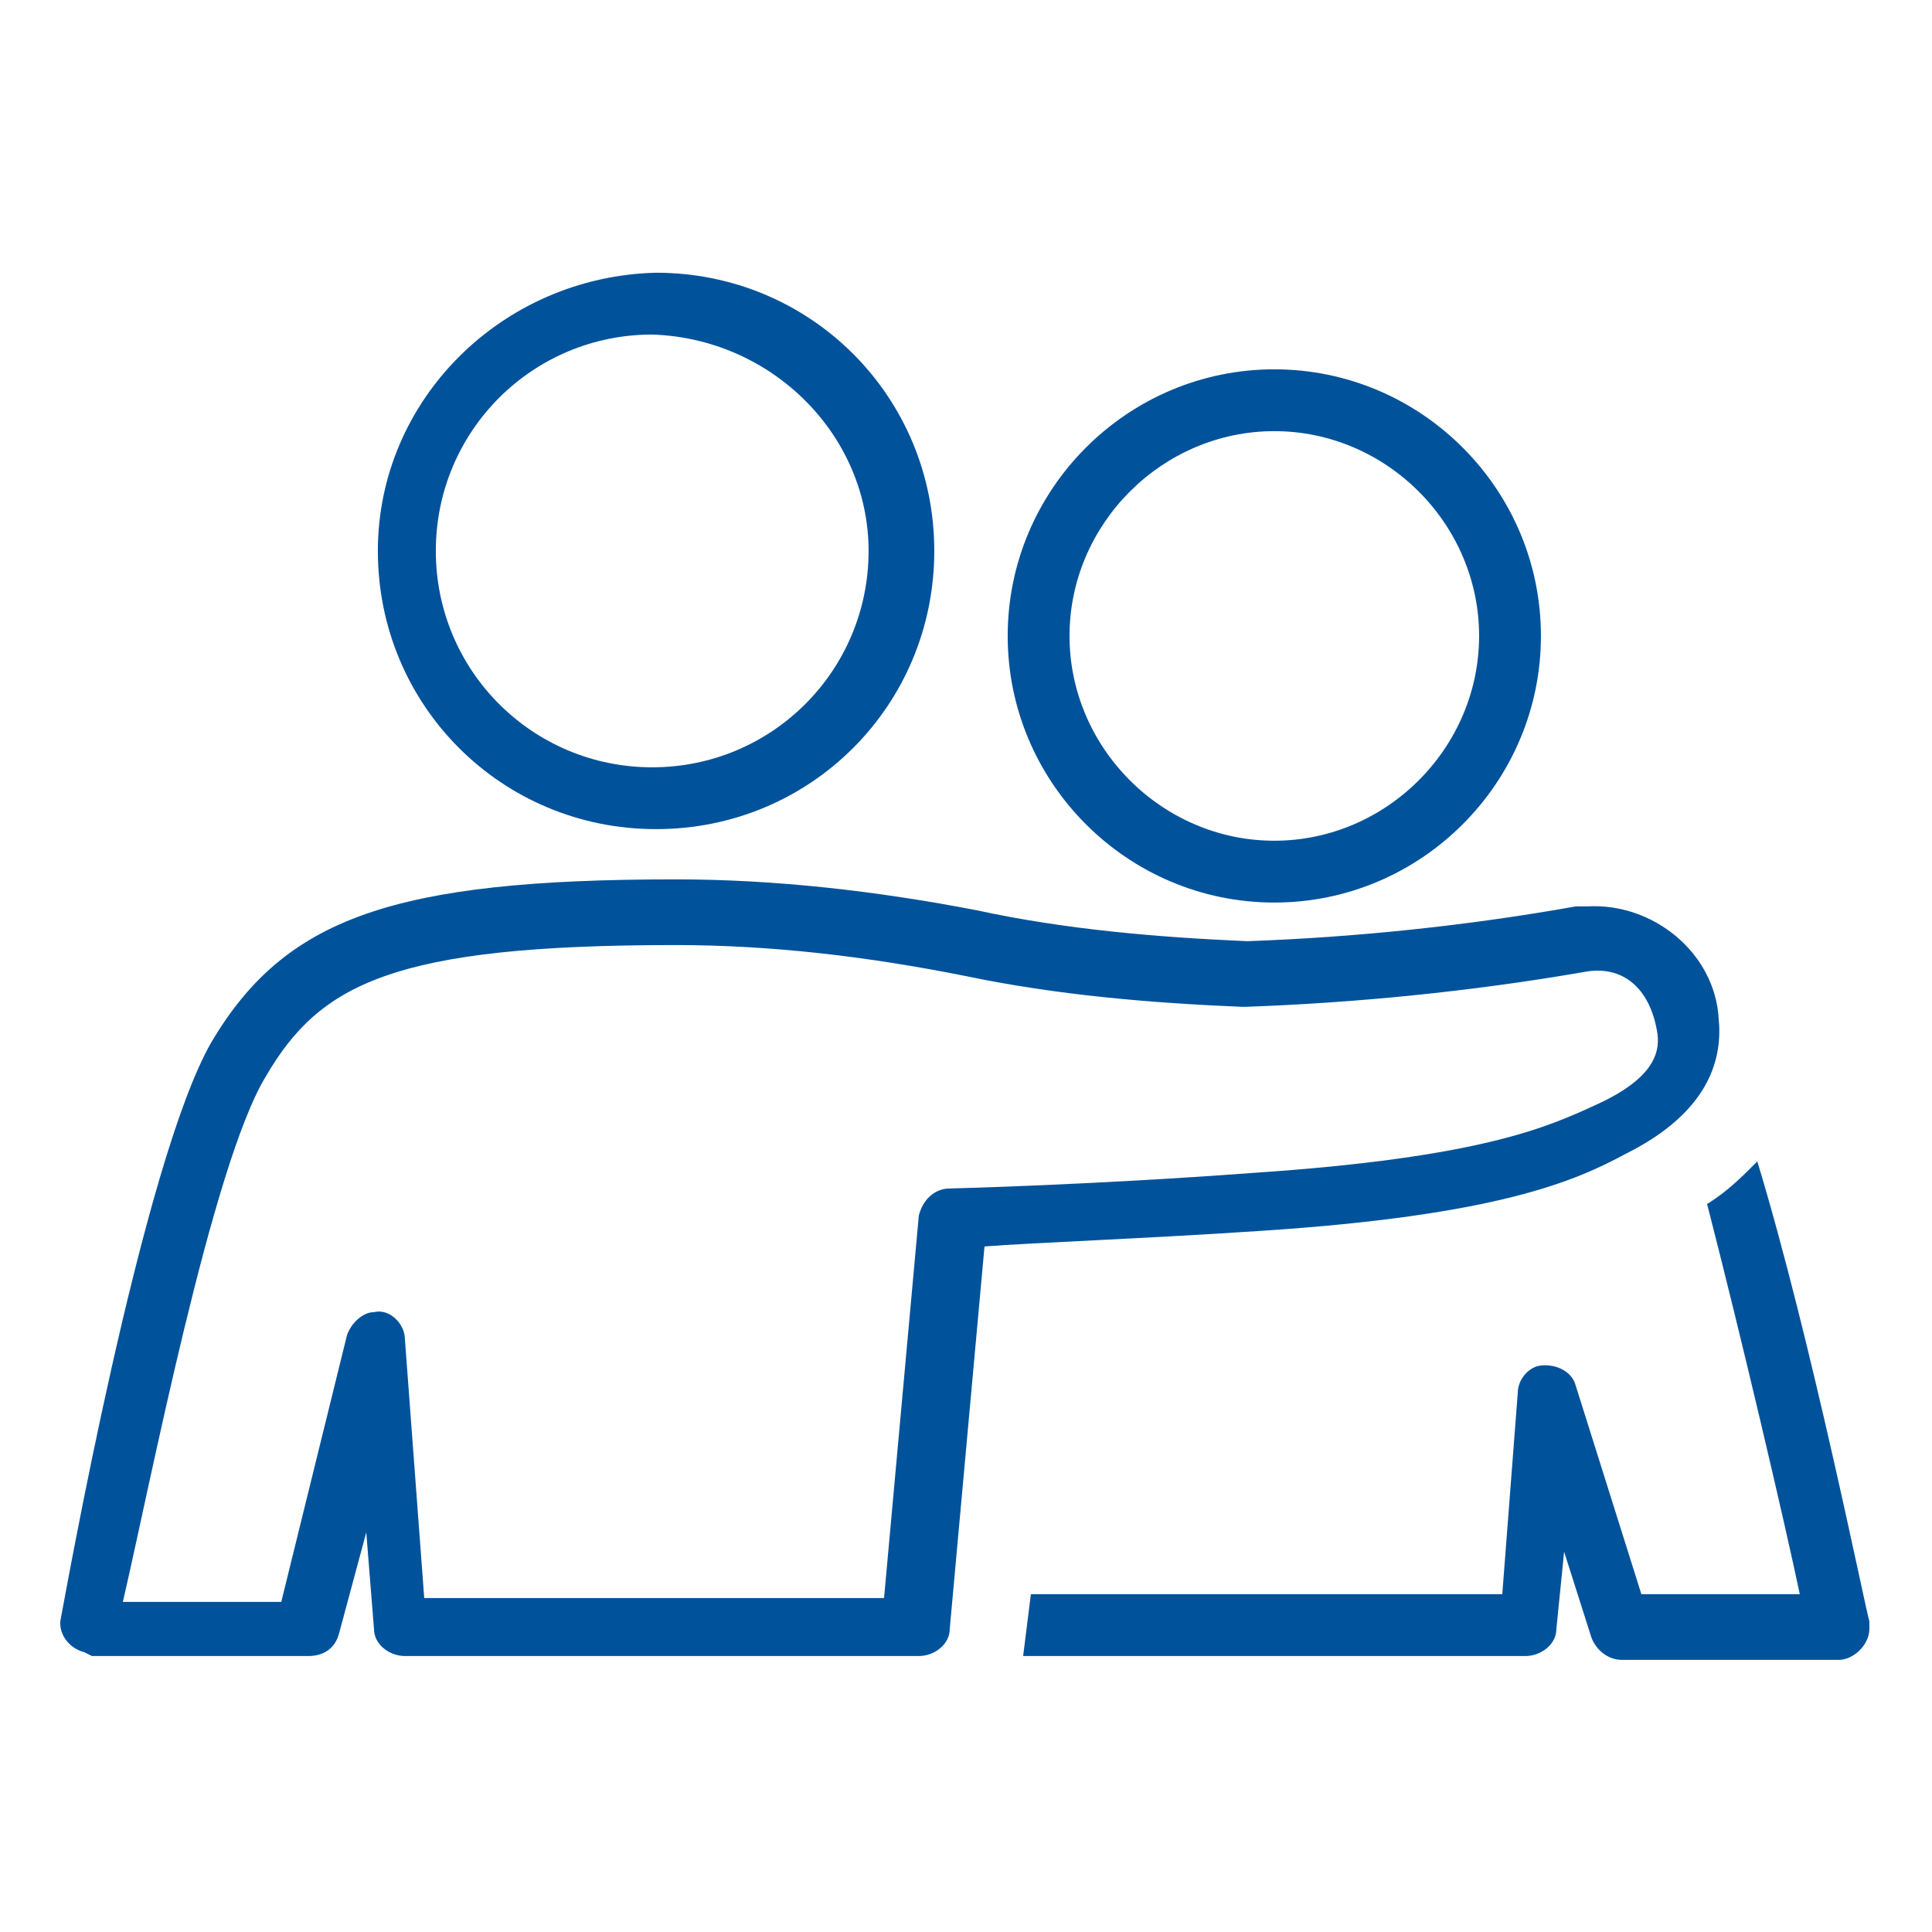
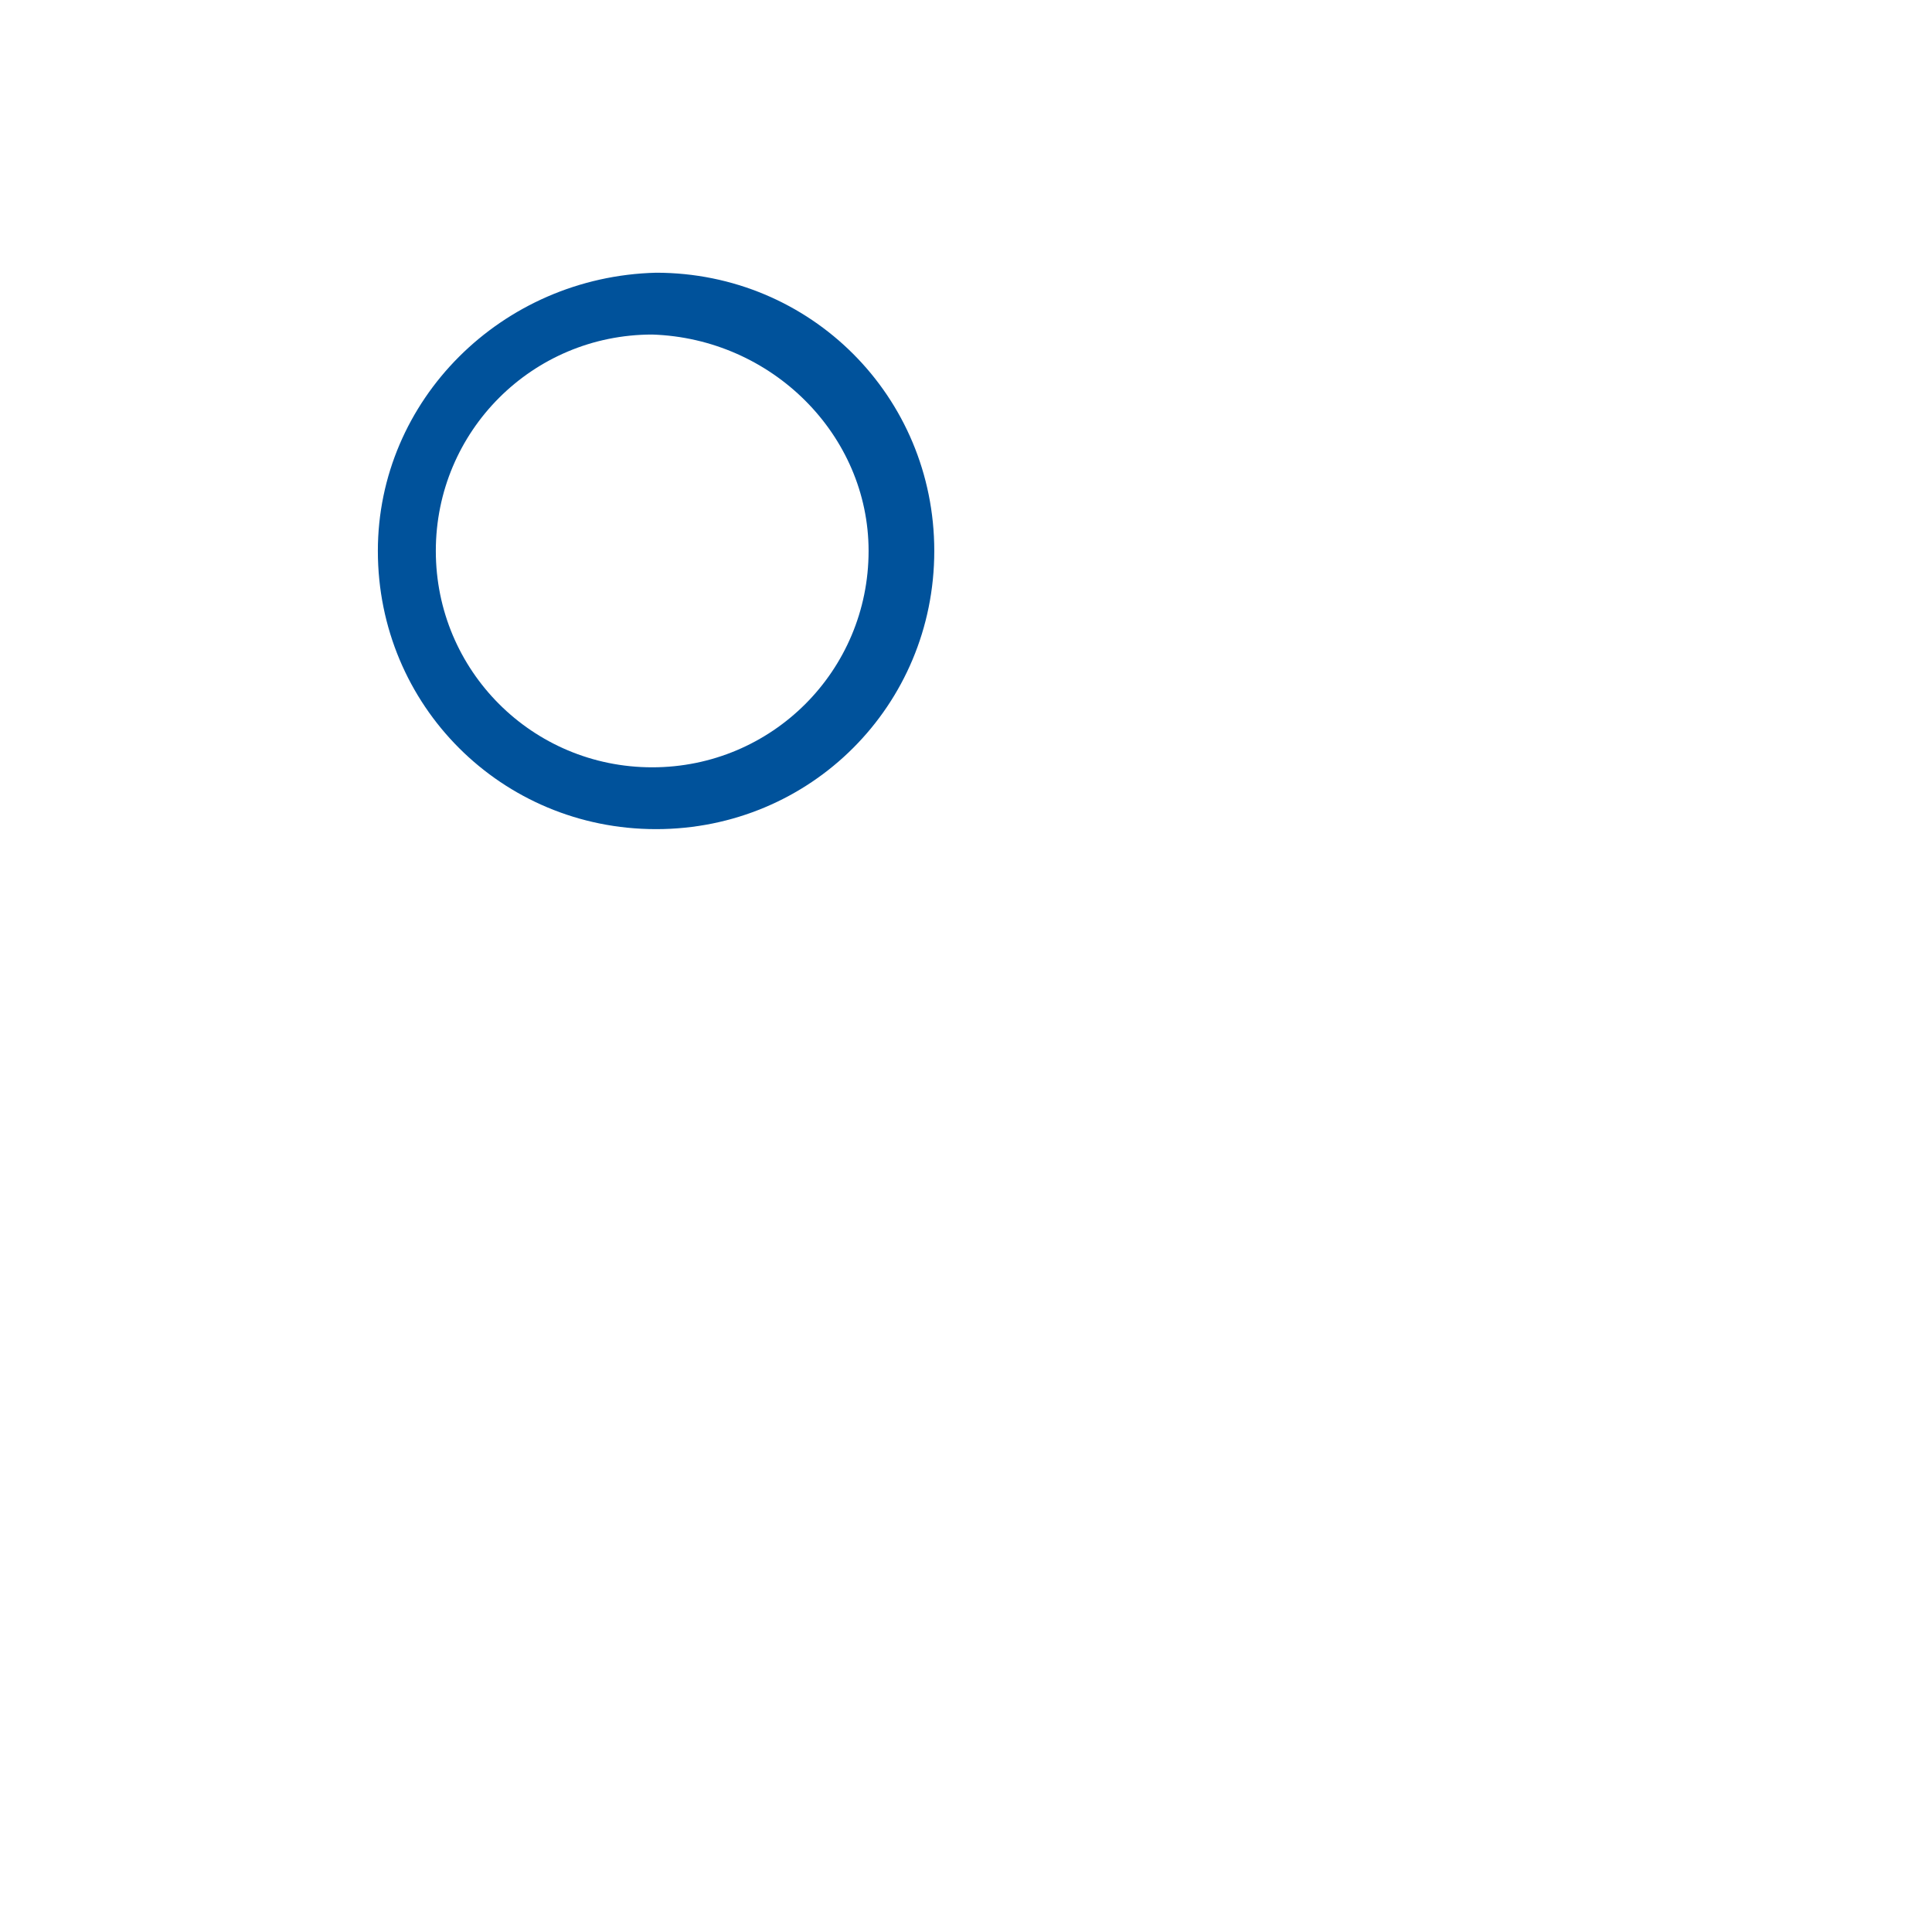
<svg xmlns="http://www.w3.org/2000/svg" version="1.1" id="Layer_1" x="0px" y="0px" viewBox="0 0 50 50" style="enable-background:new 0 0 50 50;" xml:space="preserve">
  <style type="text/css">
	.st0{fill:#00529B;}
</style>
  <g id="Group_5484" transform="translate(-251.321 -144.542)">
-     <path id="Path_13561" class="st0" d="M297.9,185.8h-4.1l-1.7-5.4c-0.1-0.4-0.6-0.6-1-0.5c-0.3,0.1-0.5,0.4-0.5,0.7l-0.4,5.2H278   l-0.2,1.6h13c0.4,0,0.8-0.3,0.8-0.7l0.2-2l0.7,2.2c0.1,0.3,0.4,0.6,0.8,0.6h5.6c0.4,0,0.8-0.4,0.8-0.8c0-0.1,0-0.1,0-0.2   c-0.1-0.3-1.5-7.3-2.9-11.9c-0.4,0.4-0.8,0.8-1.3,1.1C296.4,179.2,297.5,183.9,297.9,185.8z" />
-     <path id="Path_13562" class="st0" d="M253.7,187.4h5.6c0.4,0,0.7-0.2,0.8-0.6l0.7-2.6l0.2,2.5c0,0.4,0.4,0.7,0.8,0.7h13.3   c0.4,0,0.8-0.3,0.8-0.7l0.9-9.9c1.3-0.1,4.1-0.2,7.1-0.4c6.2-0.4,8.2-1.3,9.5-2c2.2-1.1,2.5-2.5,2.4-3.5c-0.1-1.7-1.7-3-3.4-2.9   c-0.1,0-0.2,0-0.3,0c-2.8,0.5-5.7,0.8-8.5,0.9c-2.3-0.1-4.7-0.3-7-0.8c-2.6-0.5-5.2-0.8-7.8-0.8c-7.3,0-10.1,1-12,4.2   c-1.8,3.1-3.8,14.4-3.9,14.9c-0.1,0.4,0.2,0.8,0.6,0.9C253.7,187.4,253.7,187.4,253.7,187.4L253.7,187.4z M258.2,172.4   c1.4-2.4,3.3-3.4,10.6-3.4c2.5,0,5,0.3,7.5,0.8c2.4,0.5,4.8,0.7,7.2,0.8c2.9-0.1,5.9-0.4,8.8-0.9c1-0.2,1.7,0.4,1.9,1.5   c0.1,0.5,0,1.2-1.5,1.9c-1.3,0.6-3,1.4-9,1.8c-4,0.3-7.7,0.4-7.8,0.4c-0.4,0-0.7,0.3-0.8,0.7l-0.9,9.9h-11.9l-0.5-6.7   c0-0.4-0.4-0.8-0.8-0.7c-0.3,0-0.6,0.3-0.7,0.6l-1.7,6.9h-4.1C255.2,183,256.8,174.7,258.2,172.4L258.2,172.4z" />
    <path id="Path_13563" class="st0" d="M261.1,158.8c0,4,3.2,7.2,7.2,7.2c4,0,7.2-3.2,7.2-7.2c0-4-3.2-7.2-7.2-7.2c0,0,0,0,0,0   C264.3,151.7,261.1,154.9,261.1,158.8z M273.8,158.8c0,3.1-2.5,5.6-5.6,5.6c-3.1,0-5.6-2.5-5.6-5.6c0-3.1,2.5-5.6,5.6-5.6   C271.3,153.3,273.8,155.8,273.8,158.8z" />
-     <path id="Path_13564" class="st0" d="M277.4,161c0,3.8,3.1,6.9,6.9,6.9c3.8,0,6.9-3.1,6.9-6.9s-3.1-6.9-6.9-6.9l0,0   C280.5,154.1,277.4,157.2,277.4,161z M289.6,161c0,2.9-2.4,5.3-5.3,5.3c-2.9,0-5.3-2.4-5.3-5.3s2.4-5.3,5.3-5.3l0,0   C287.2,155.7,289.6,158.1,289.6,161z" />
  </g>
</svg>